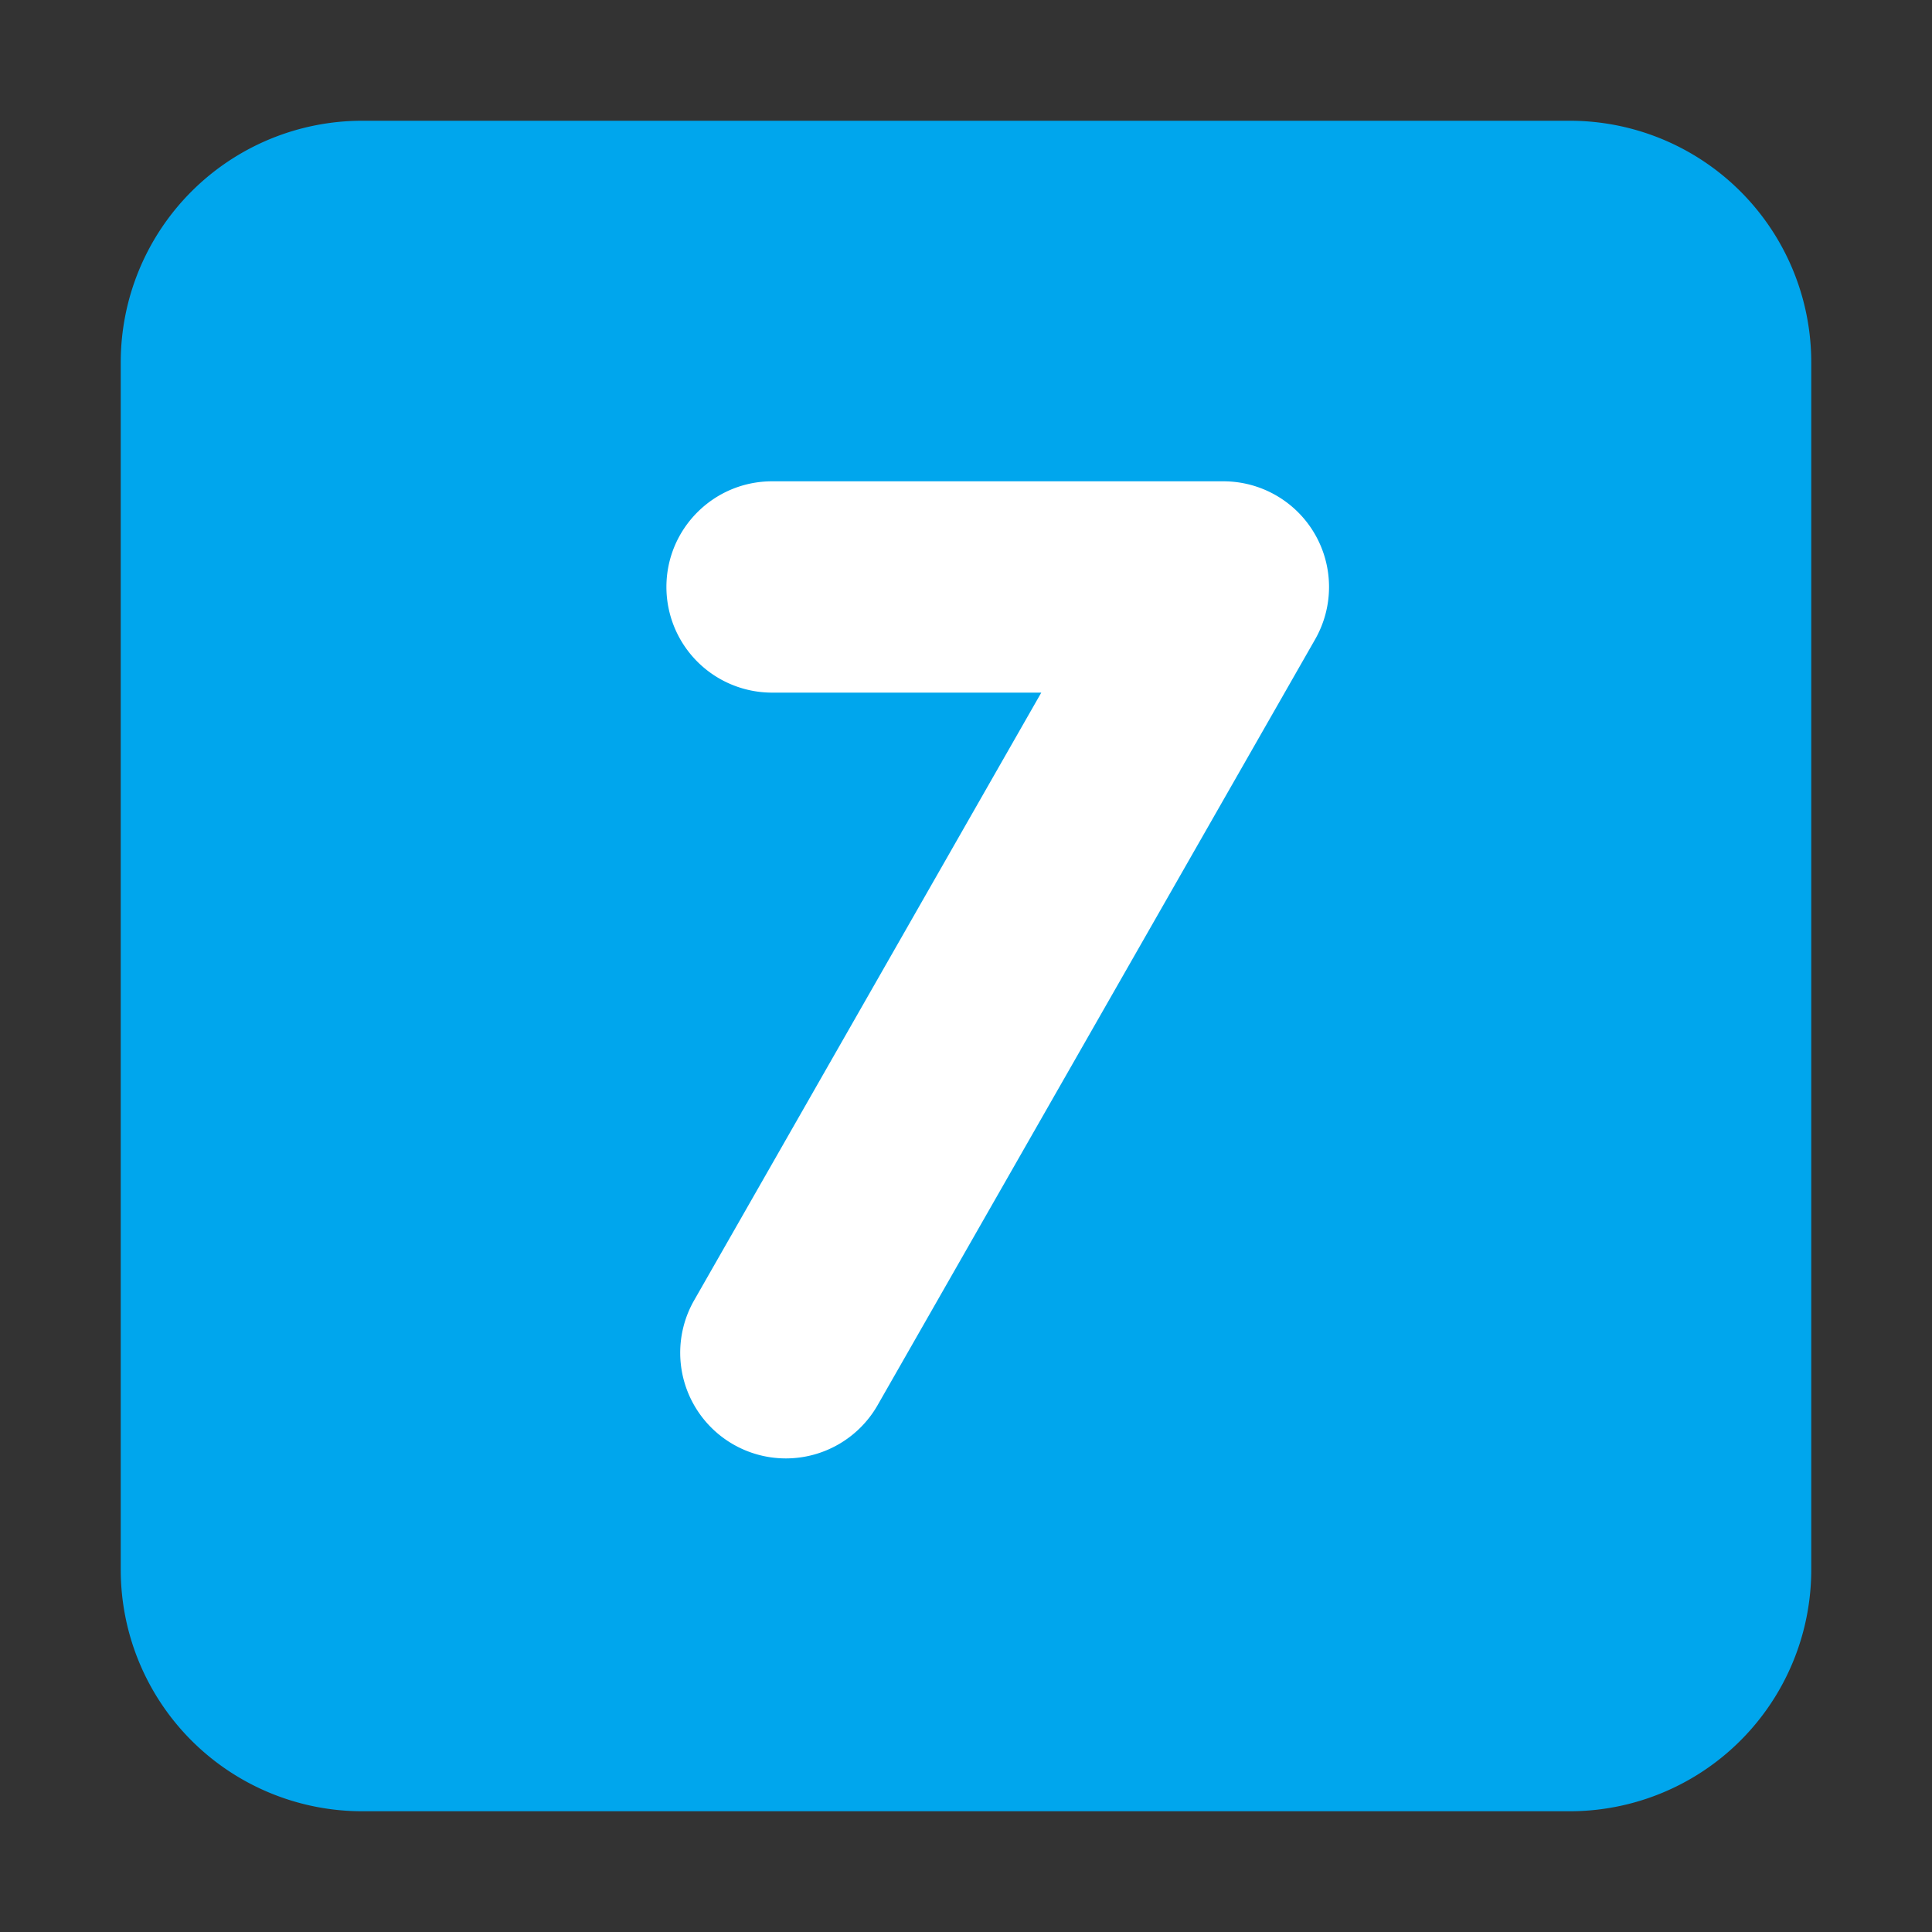
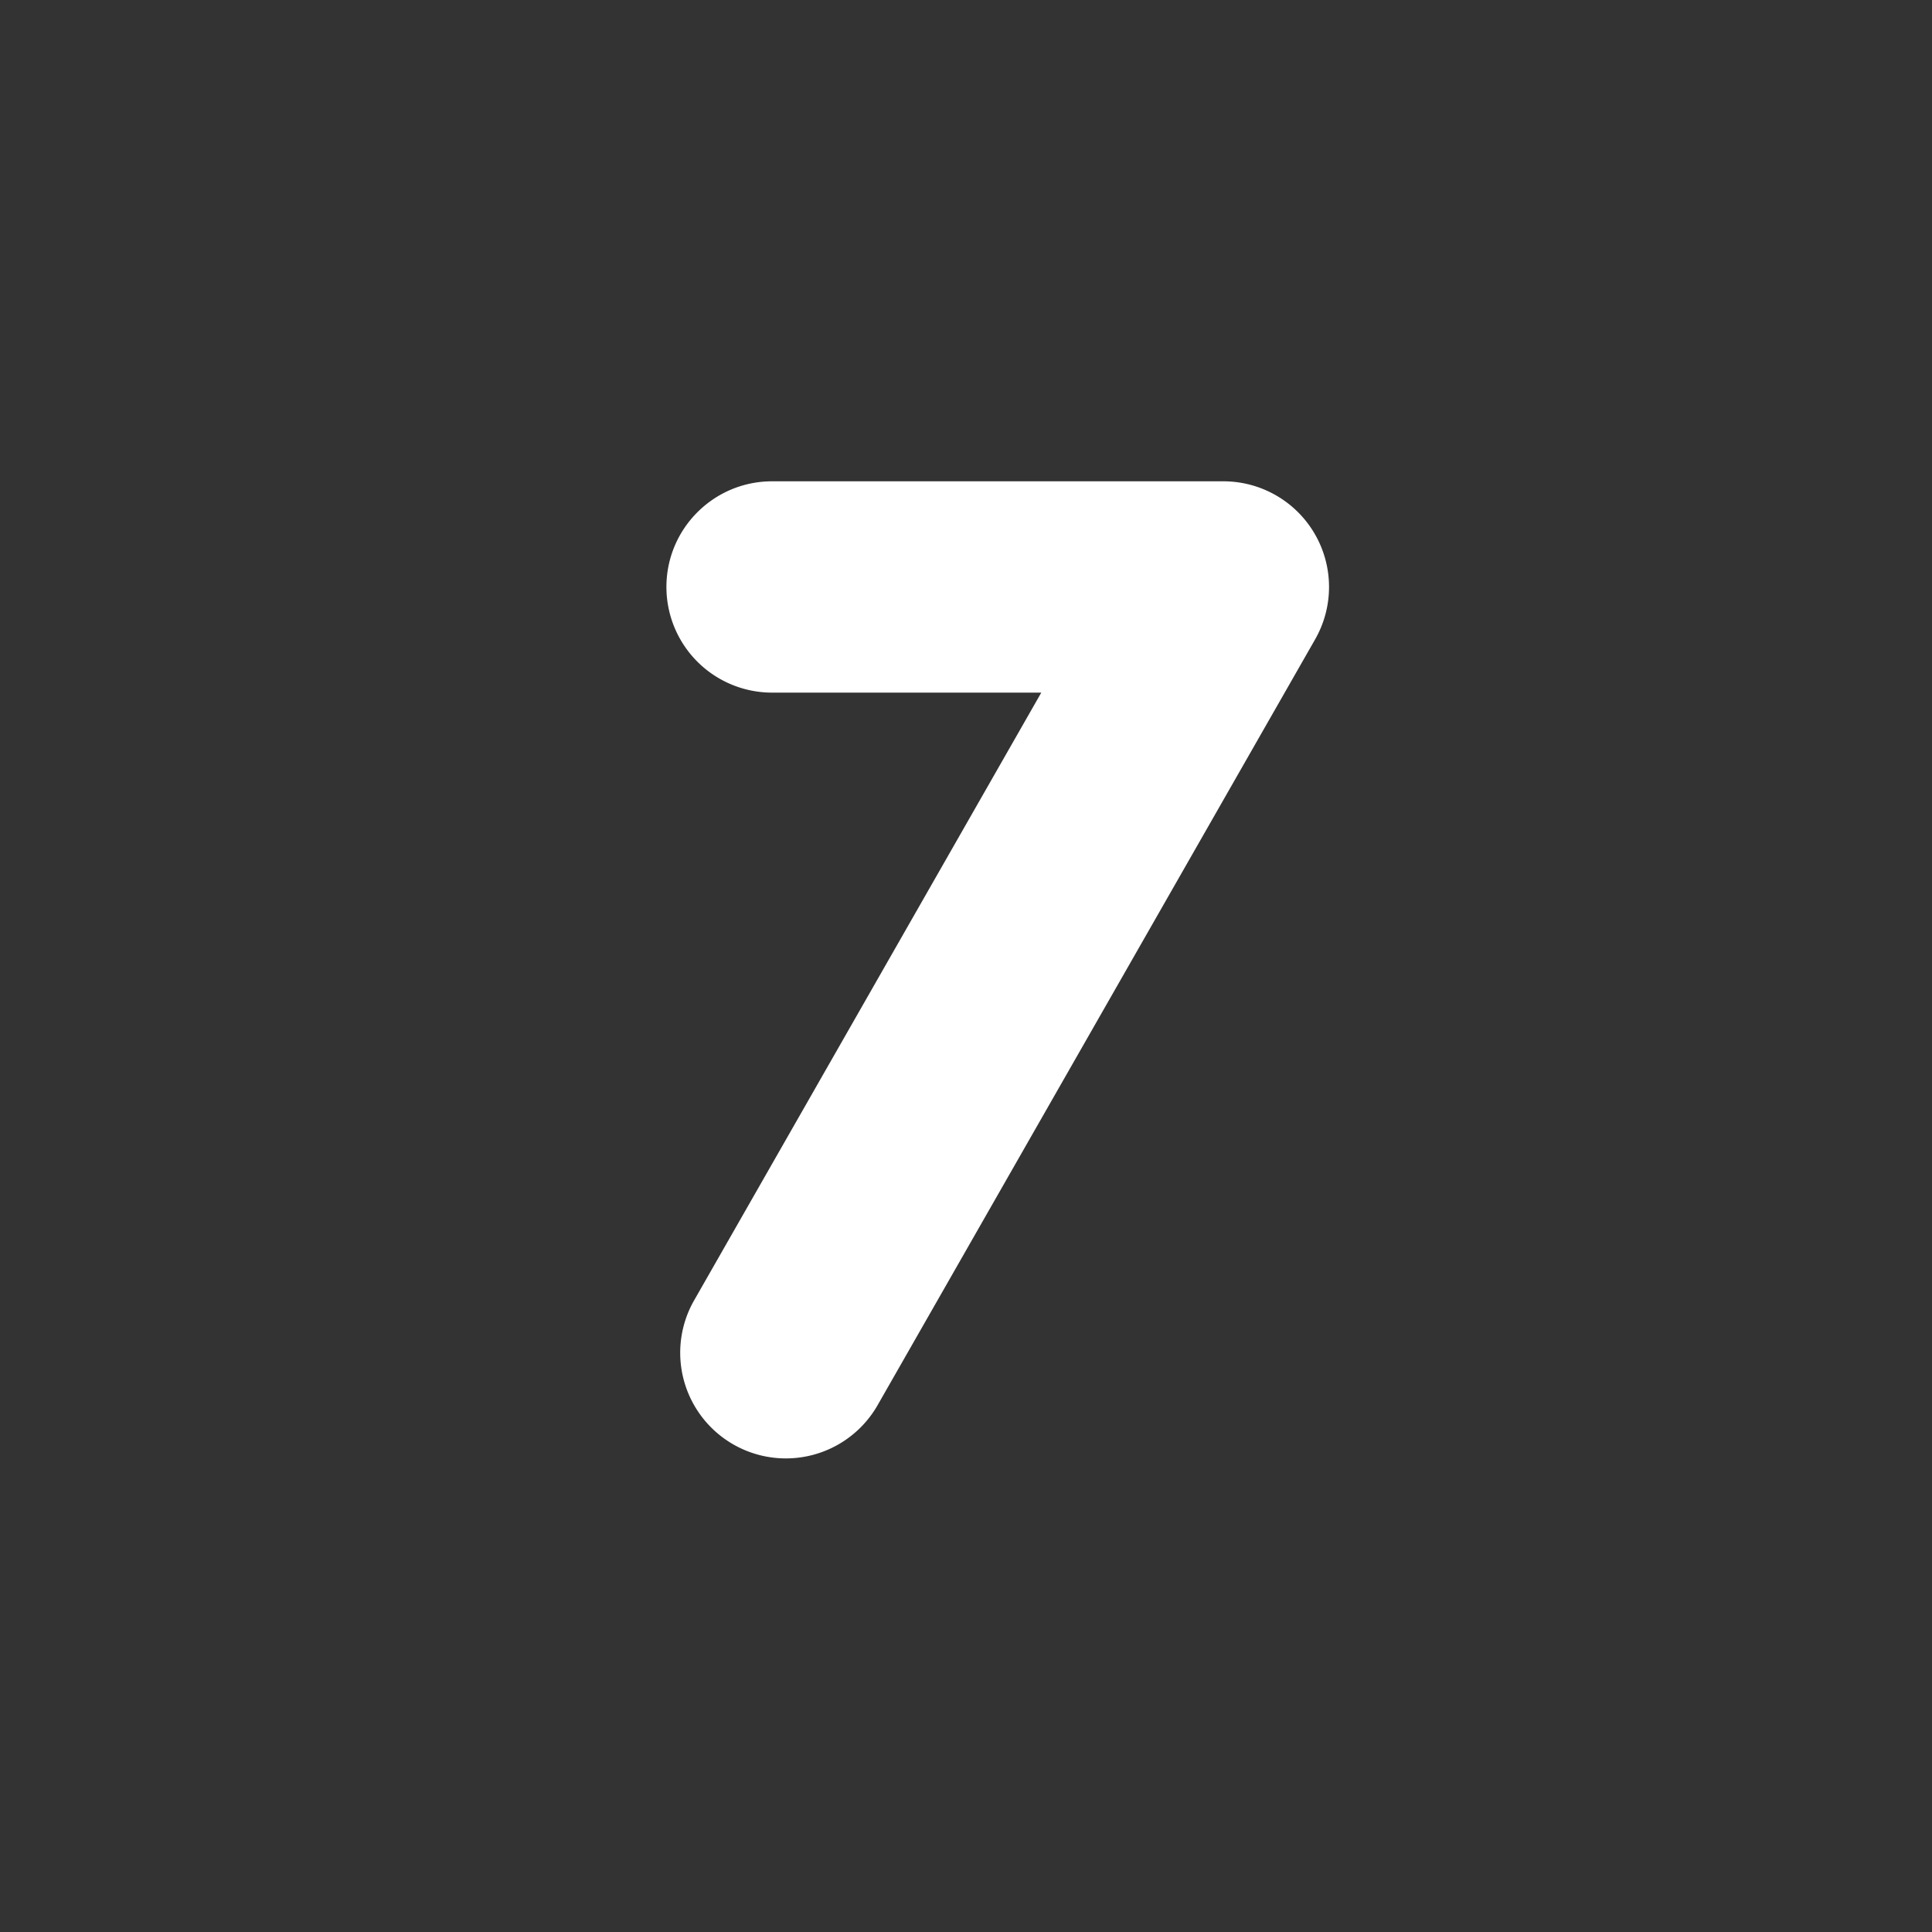
<svg xmlns="http://www.w3.org/2000/svg" fill="none" viewBox="0 0 32 32">
  <rect x="0" y="0" width="32" height="32" fill="#333333" stroke="none" />
-   <path fill="#00A6ED" d="M2 6a4 4 0 0 1 4-4h20a4 4 0 0 1 4 4v20a4 4 0 0 1-4 4H6a4 4 0 0 1-4-4z" />
  <path fill="#fff" d="M11.038 9.722c0-.966.784-1.75 1.75-1.75h7.474a1.75 1.75 0 0 1 1.52 2.619l-7.253 12.695a1.75 1.75 0 0 1-3.039-1.736l5.757-10.078h-4.459a1.75 1.75 0 0 1-1.75-1.75" />
</svg>